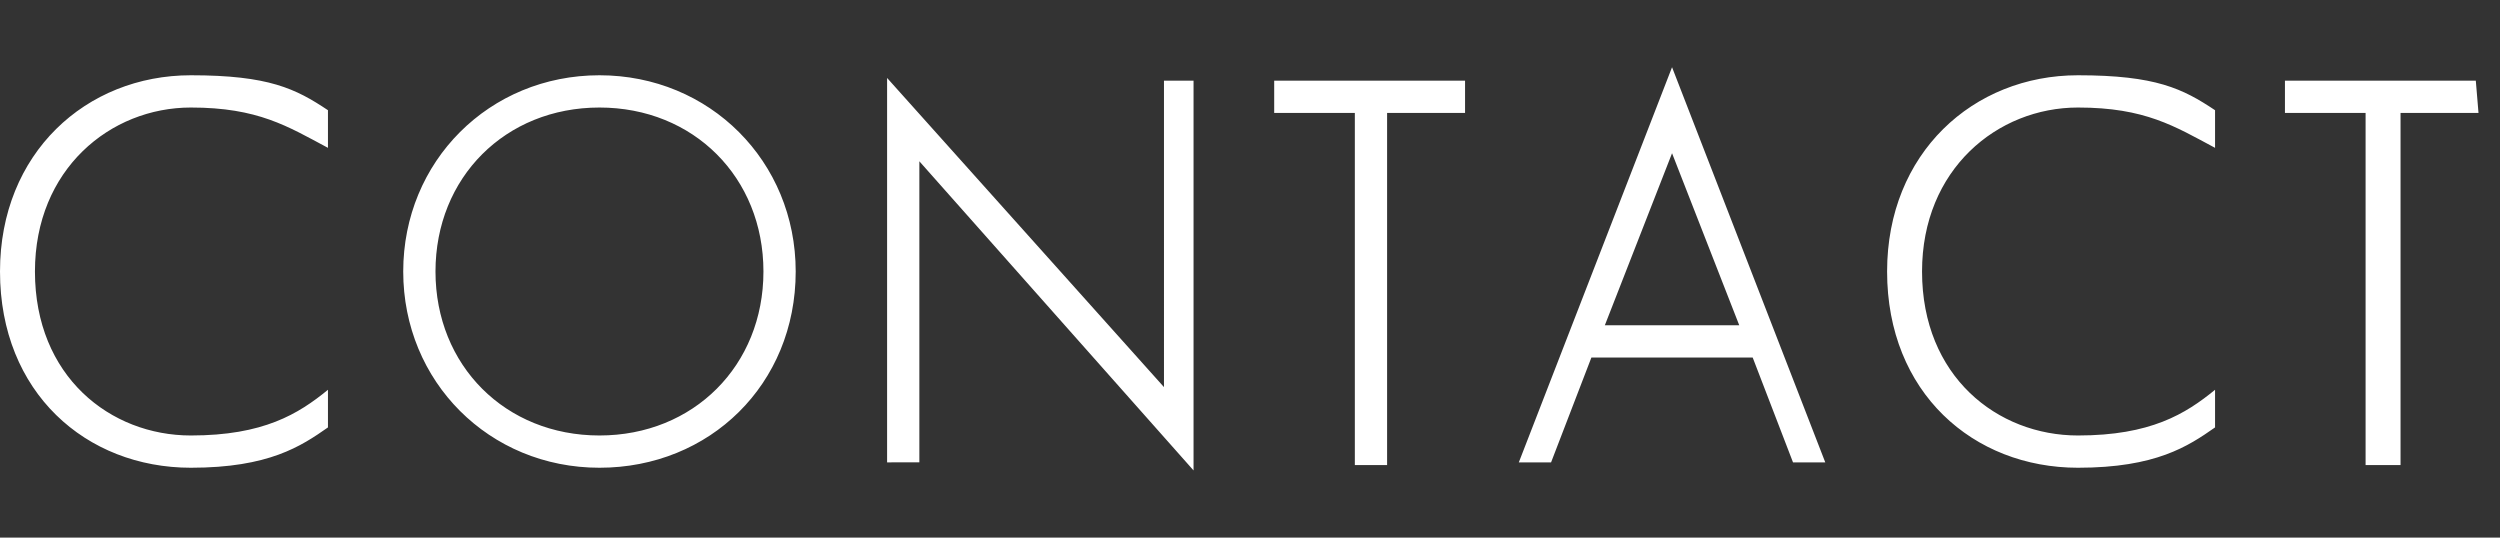
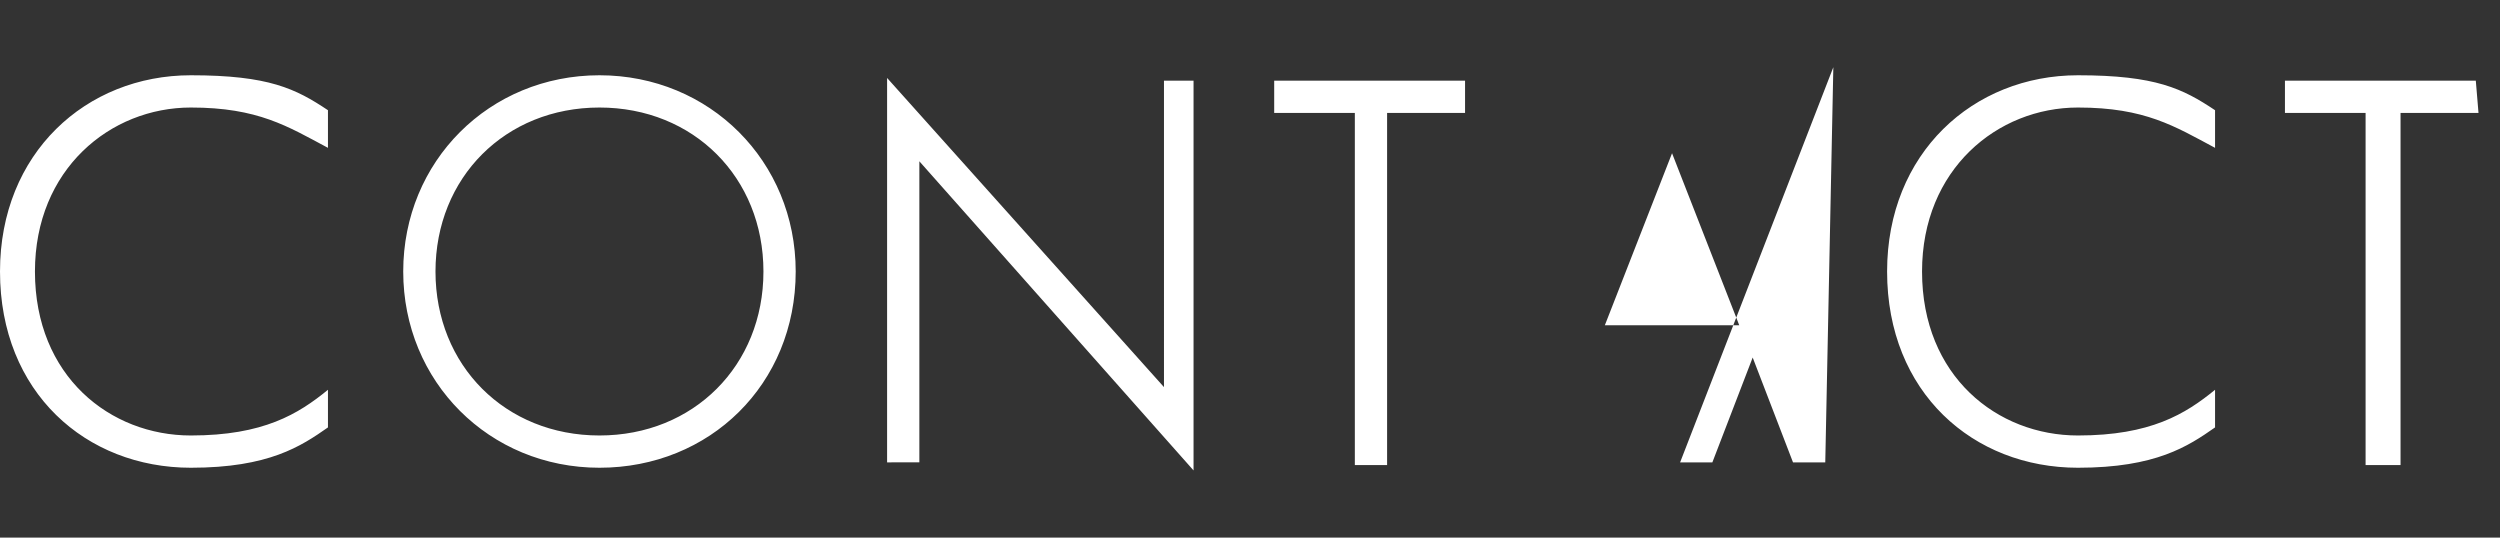
<svg xmlns="http://www.w3.org/2000/svg" version="1.1" id="contact" x="0px" y="0px" viewBox="0 0 93 20" style="enable-background:new 0 0 93 20;" xml:space="preserve">
  <rect x="0" y="0" width="93" height="20" fill="#333333" stroke="none" />
  <style type="text/css">
	.st0{fill:#FFFFFF;}
</style>
-   <path id="text_1_" class="st0" d="M7.1,16.2c2.7,0,4-0.8,5.1-1.7v1.4c-1,0.7-2.2,1.5-5.1,1.5c-3.9,0-7.1-2.8-7.1-7.3  c0-4.4,3.2-7.3,7.1-7.3c2.9,0,3.9,0.5,5.1,1.3v1.4C10.7,4.7,9.6,4,7.1,4c-3,0-5.8,2.3-5.8,6.1C1.3,14,4.1,16.2,7.1,16.2z M22.3,17.4  c-4.1,0-7.3-3.2-7.3-7.3s3.2-7.3,7.3-7.3s7.3,3.2,7.3,7.3C29.6,14.3,26.4,17.4,22.3,17.4z M28.4,10.1c0-3.5-2.6-6.1-6.1-6.1  s-6.1,2.6-6.1,6.1s2.6,6.1,6.1,6.1S28.4,13.6,28.4,10.1z M44.4,3v14.5L34.2,6v11.2H33V2.9l10.3,11.5V3H44.4z M54.5,4.2h-2.9v13.1  h-1.2V4.2h-3V3h7.1C54.5,3,54.5,4.2,54.5,4.2z M67.9,17.2h-1.2l-1.5-3.9h-6l-1.5,3.9h-1.2l5.7-14.7L67.9,17.2z M59.7,12.1h5  l-2.5-6.4L59.7,12.1z M77.3,16.2c2.7,0,4-0.8,5.1-1.7v1.4c-1,0.7-2.2,1.5-5.1,1.5c-3.9,0-7.1-2.8-7.1-7.3c0-4.4,3.2-7.3,7.1-7.3  c2.9,0,3.9,0.5,5.1,1.3v1.4C80.9,4.7,79.8,4,77.3,4c-3,0-5.8,2.3-5.8,6.1C71.5,14,74.3,16.2,77.3,16.2z M92.2,4.2h-2.9v13.1H88V4.2  h-3V3h7.1L92.2,4.2L92.2,4.2z" />
+   <path id="text_1_" class="st0" d="M7.1,16.2c2.7,0,4-0.8,5.1-1.7v1.4c-1,0.7-2.2,1.5-5.1,1.5c-3.9,0-7.1-2.8-7.1-7.3  c0-4.4,3.2-7.3,7.1-7.3c2.9,0,3.9,0.5,5.1,1.3v1.4C10.7,4.7,9.6,4,7.1,4c-3,0-5.8,2.3-5.8,6.1C1.3,14,4.1,16.2,7.1,16.2z M22.3,17.4  c-4.1,0-7.3-3.2-7.3-7.3s3.2-7.3,7.3-7.3s7.3,3.2,7.3,7.3C29.6,14.3,26.4,17.4,22.3,17.4z M28.4,10.1c0-3.5-2.6-6.1-6.1-6.1  s-6.1,2.6-6.1,6.1s2.6,6.1,6.1,6.1S28.4,13.6,28.4,10.1z M44.4,3v14.5L34.2,6v11.2H33V2.9l10.3,11.5V3H44.4z M54.5,4.2h-2.9v13.1  h-1.2V4.2h-3V3h7.1C54.5,3,54.5,4.2,54.5,4.2z M67.9,17.2h-1.2l-1.5-3.9l-1.5,3.9h-1.2l5.7-14.7L67.9,17.2z M59.7,12.1h5  l-2.5-6.4L59.7,12.1z M77.3,16.2c2.7,0,4-0.8,5.1-1.7v1.4c-1,0.7-2.2,1.5-5.1,1.5c-3.9,0-7.1-2.8-7.1-7.3c0-4.4,3.2-7.3,7.1-7.3  c2.9,0,3.9,0.5,5.1,1.3v1.4C80.9,4.7,79.8,4,77.3,4c-3,0-5.8,2.3-5.8,6.1C71.5,14,74.3,16.2,77.3,16.2z M92.2,4.2h-2.9v13.1H88V4.2  h-3V3h7.1L92.2,4.2L92.2,4.2z" />
</svg>